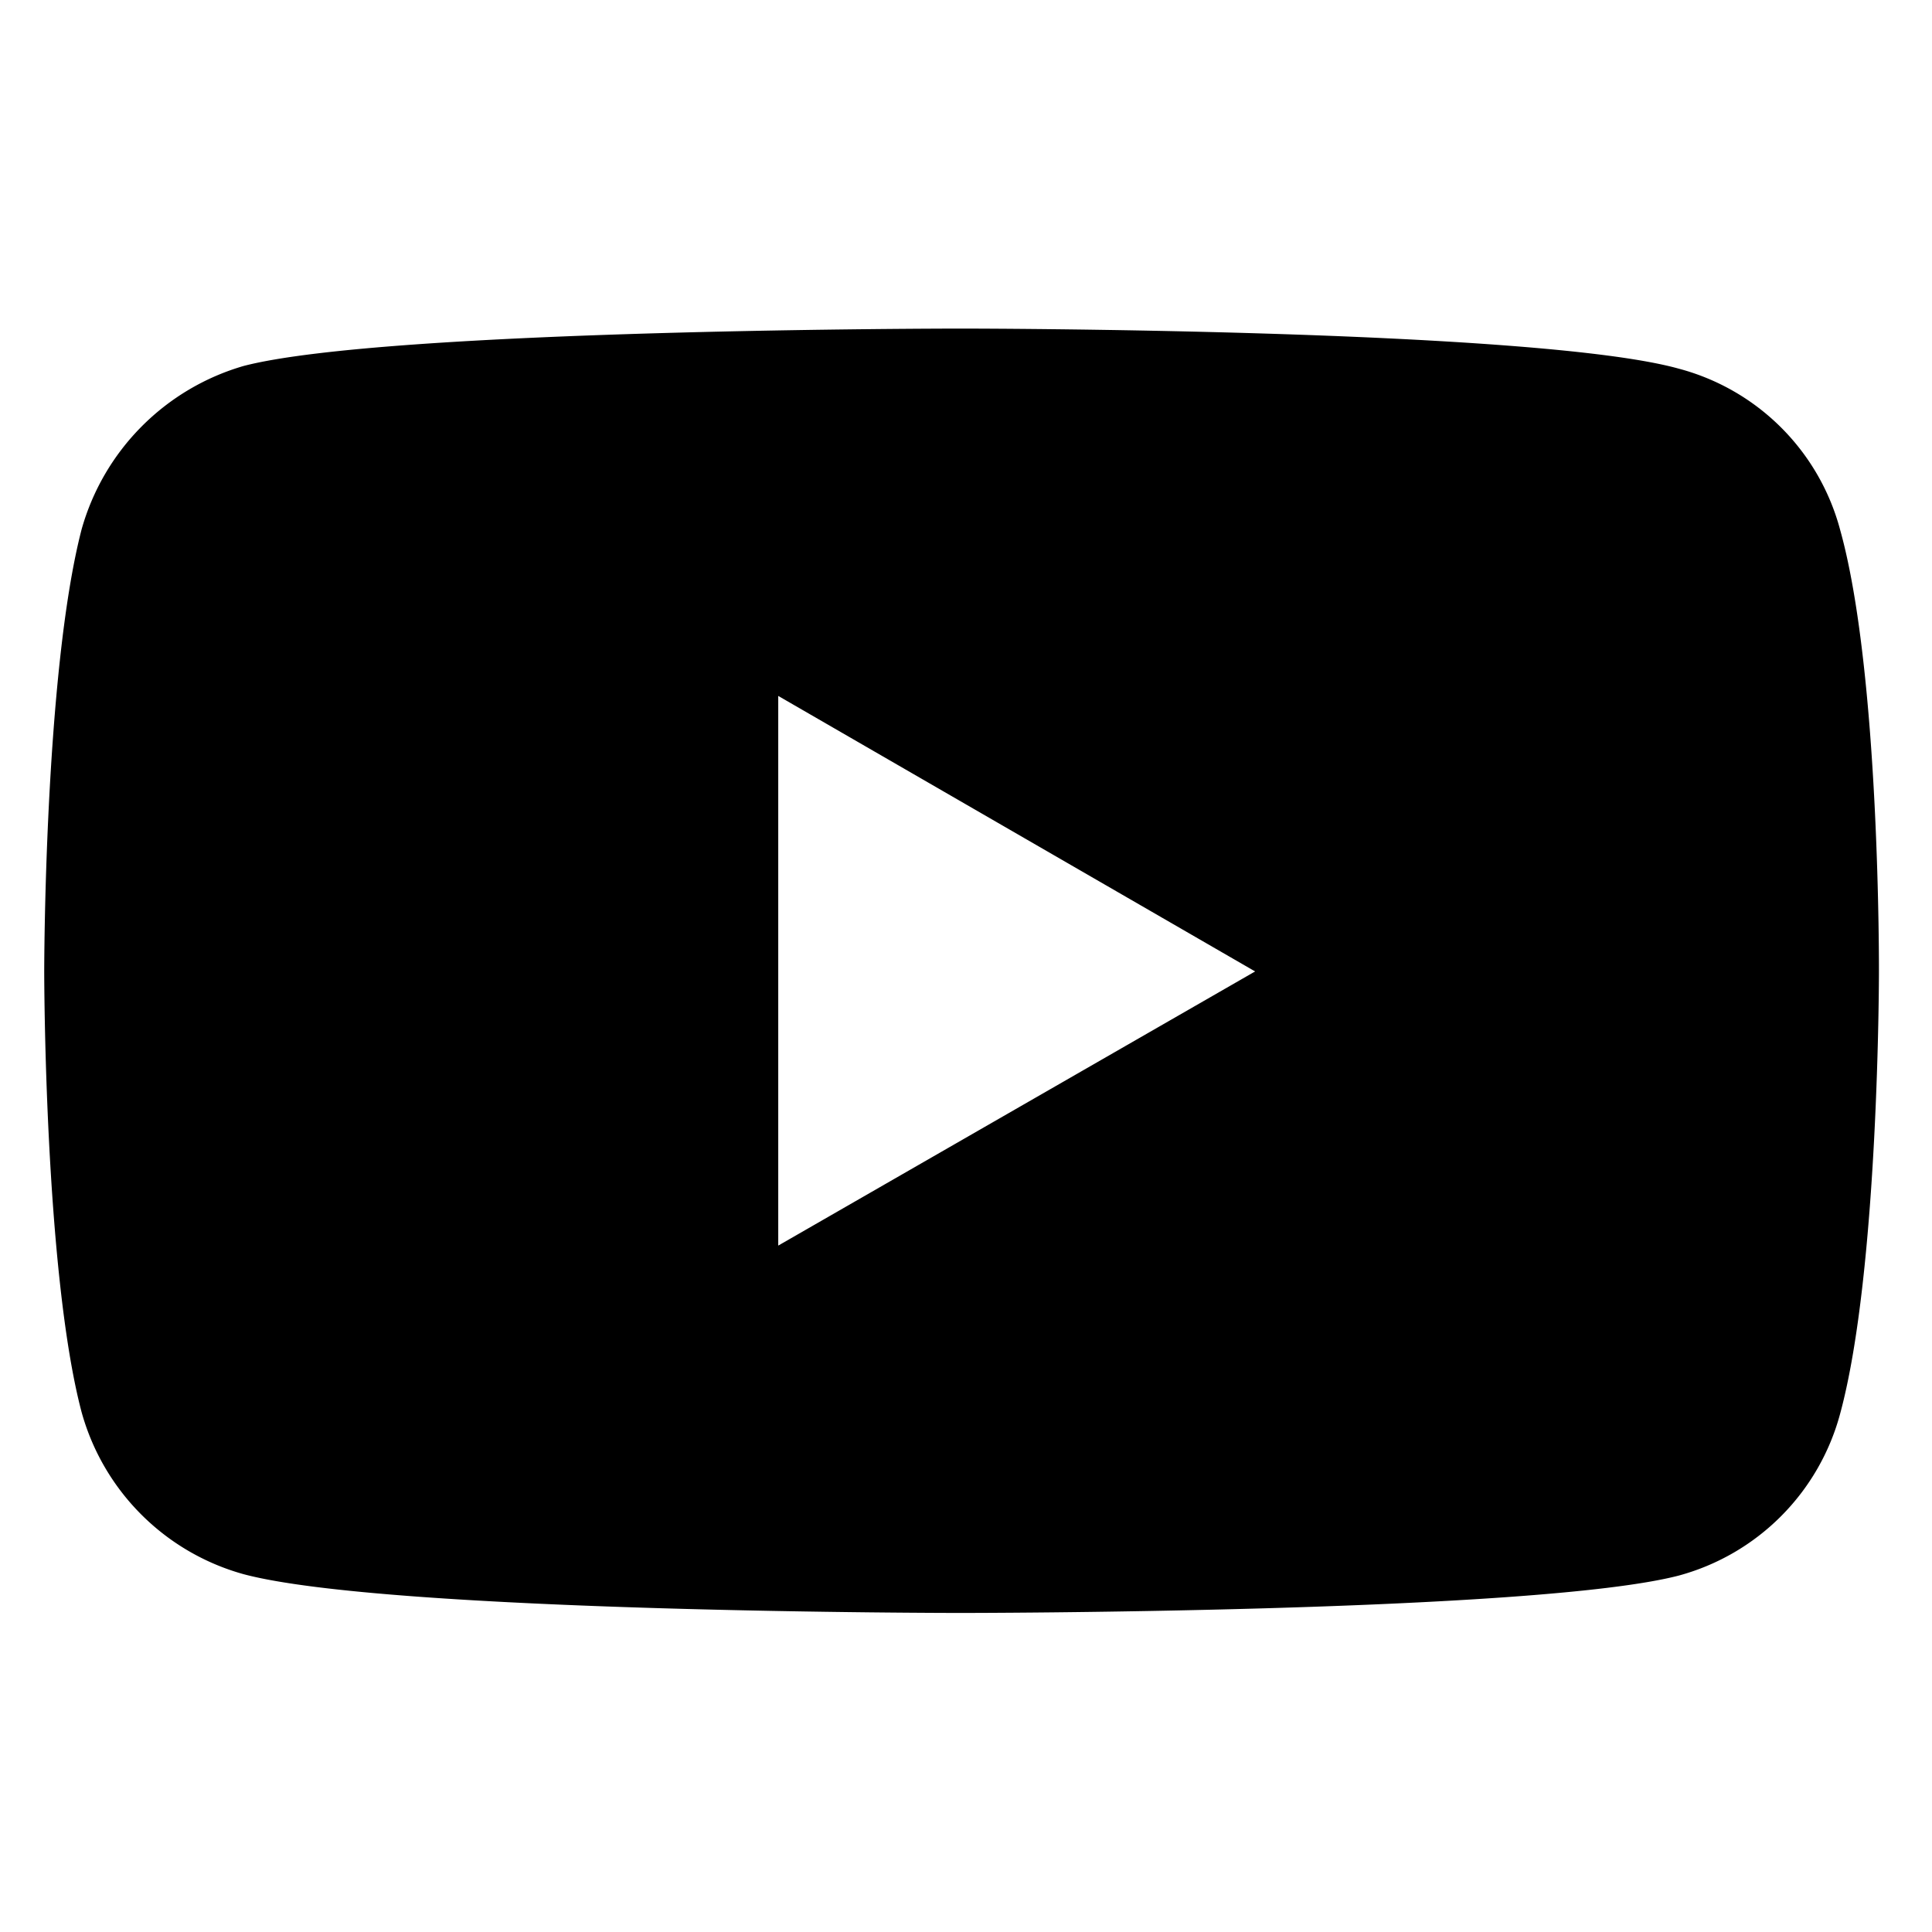
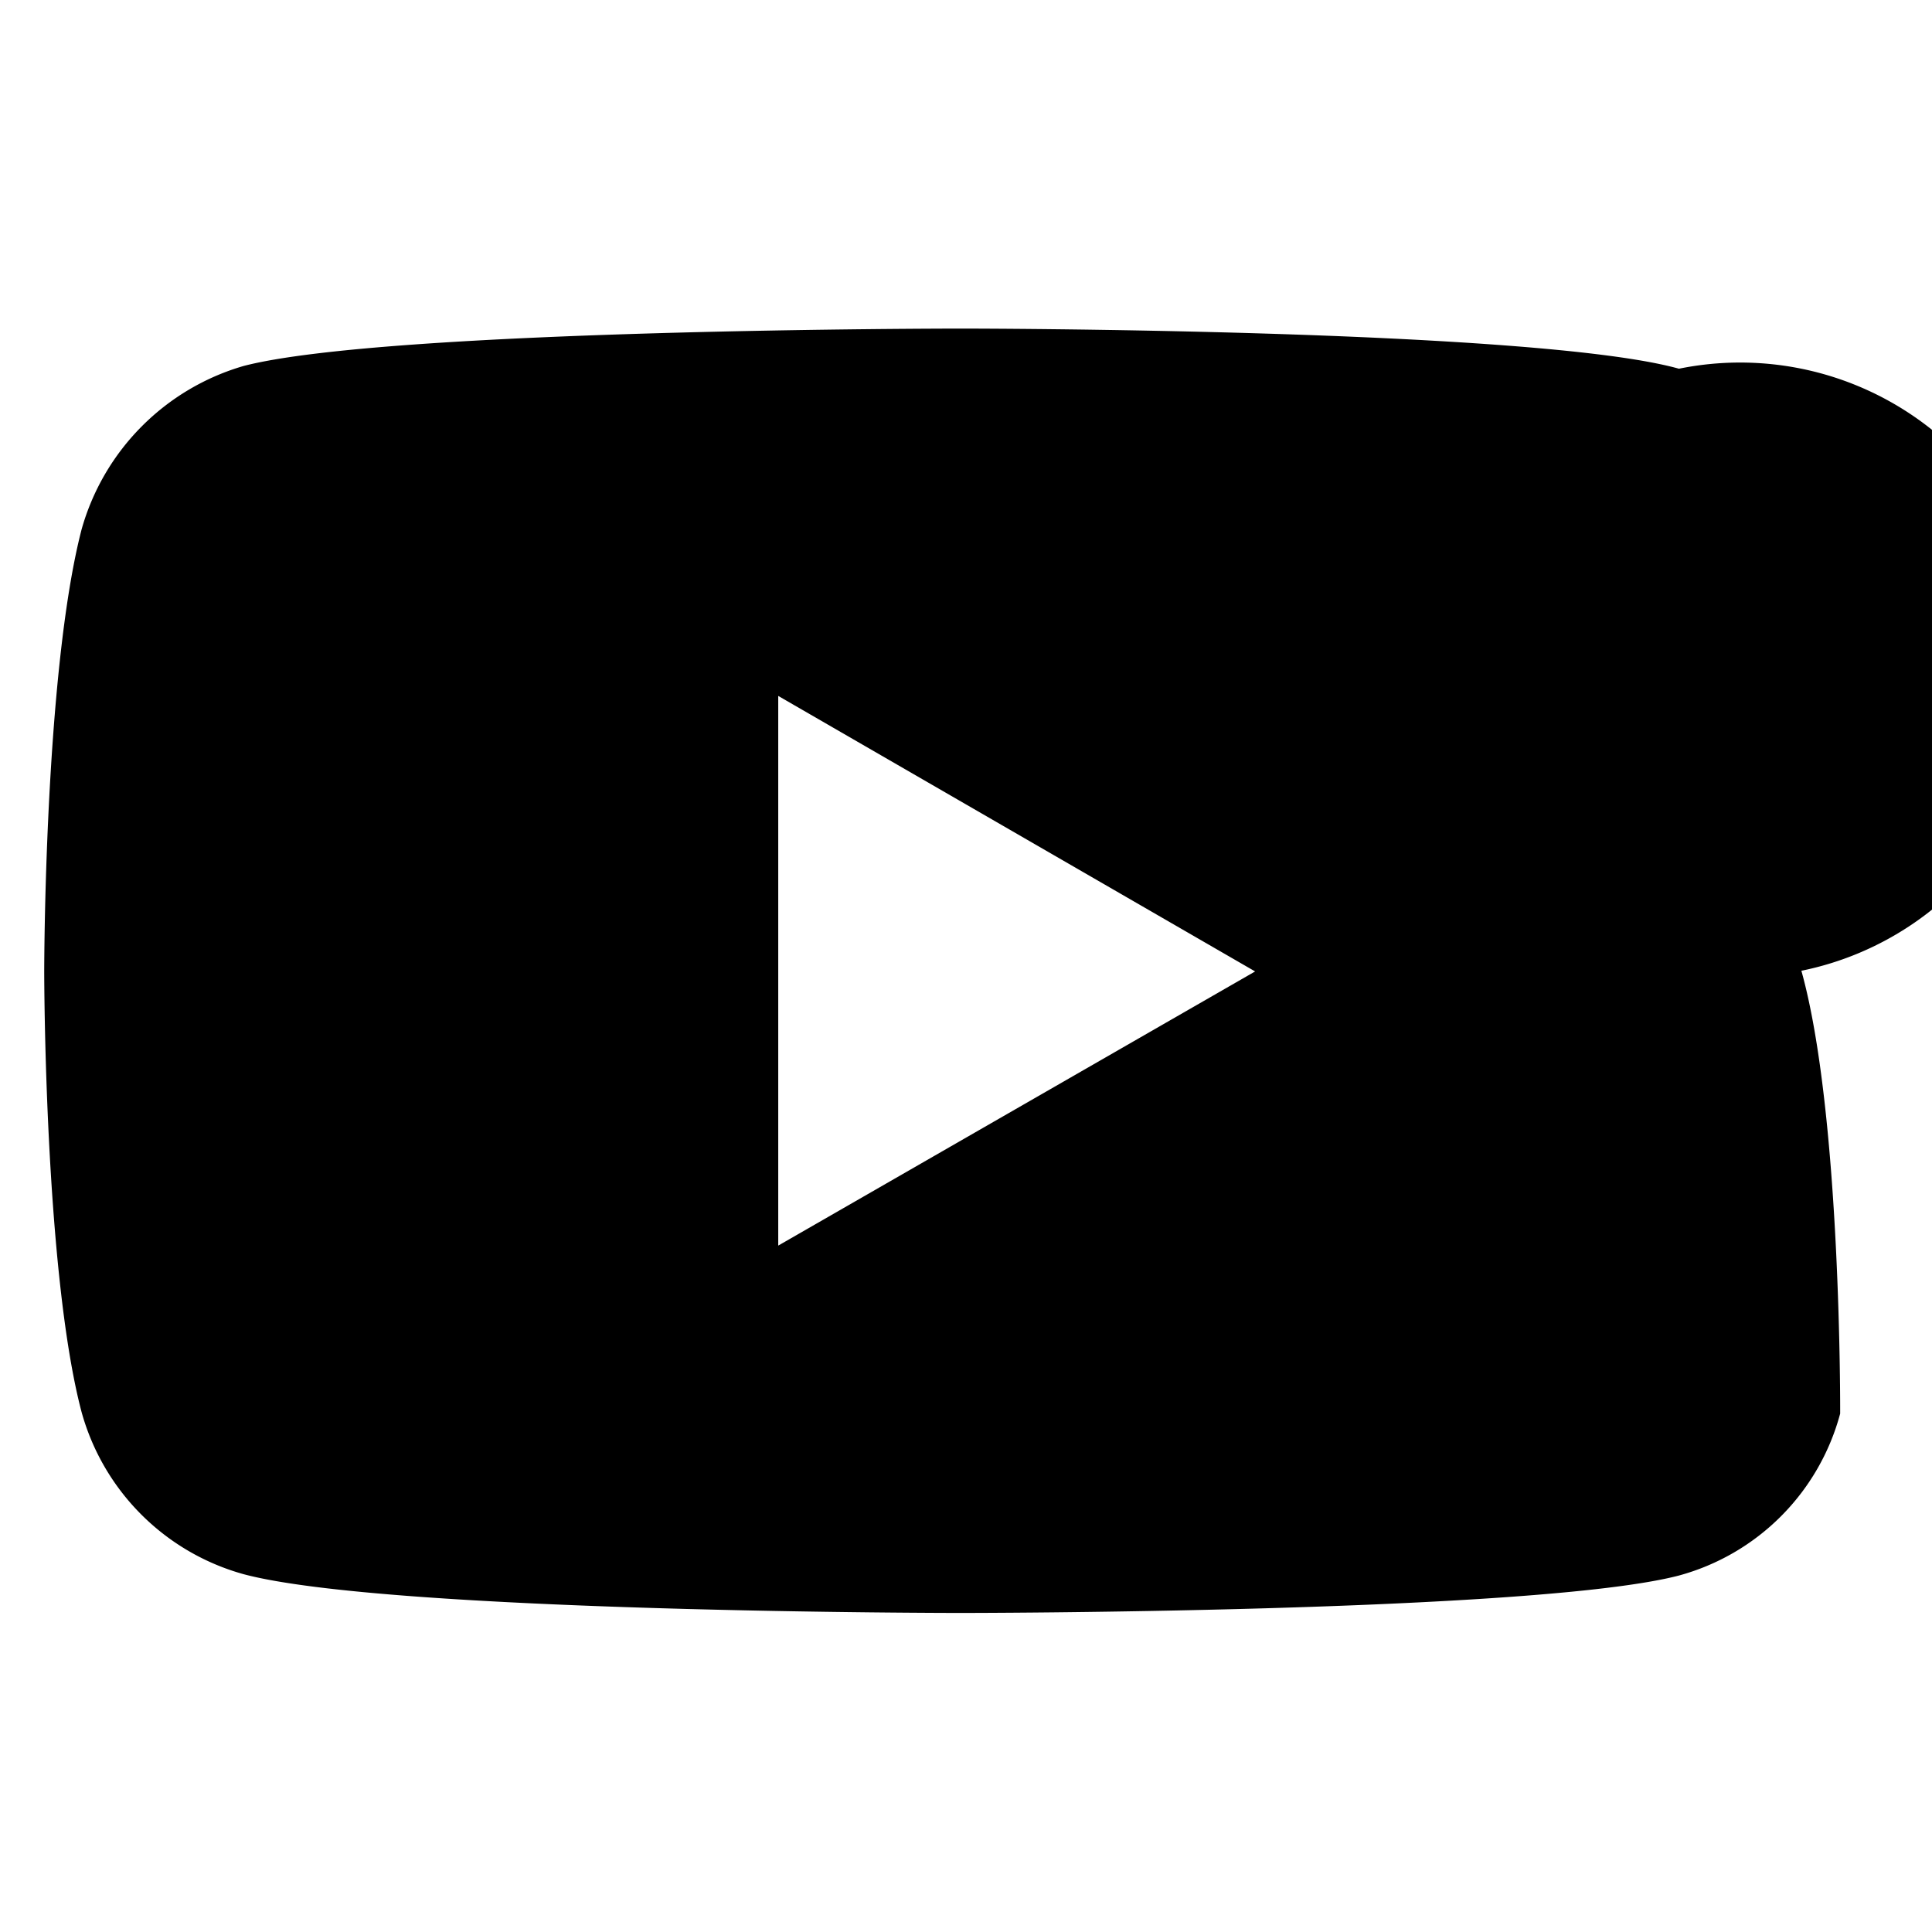
<svg xmlns="http://www.w3.org/2000/svg" width="2.958in" height="2.958in" viewBox="0 0 213 213">
-   <path d="M105.9,36.225s-63.225,0-79.05,4.125A26.121,26.121,0,0,0,9,58.35C4.875,74.25,4.875,107.1,4.875,107.1s0,33,4.125,48.6a25.645,25.645,0,0,0,17.85,17.85c15.975,4.275,79.05,4.275,79.05,4.275s63.375,0,79.2-4.125a25.281,25.281,0,0,0,17.775-17.85c4.275-15.75,4.275-48.6,4.275-48.6s.15-33-4.275-48.825A25.054,25.054,0,0,0,185.1,40.65c-15.825-4.425-79.2-4.425-79.2-4.425Zm-20.1,40.5L138.375,107.1,85.8,137.325Z" fill="#000000" />
+   <path d="M105.9,36.225s-63.225,0-79.05,4.125A26.121,26.121,0,0,0,9,58.35C4.875,74.25,4.875,107.1,4.875,107.1s0,33,4.125,48.6a25.645,25.645,0,0,0,17.85,17.85c15.975,4.275,79.05,4.275,79.05,4.275s63.375,0,79.2-4.125a25.281,25.281,0,0,0,17.775-17.85s.15-33-4.275-48.825A25.054,25.054,0,0,0,185.1,40.65c-15.825-4.425-79.2-4.425-79.2-4.425Zm-20.1,40.5L138.375,107.1,85.8,137.325Z" fill="#000000" />
</svg>